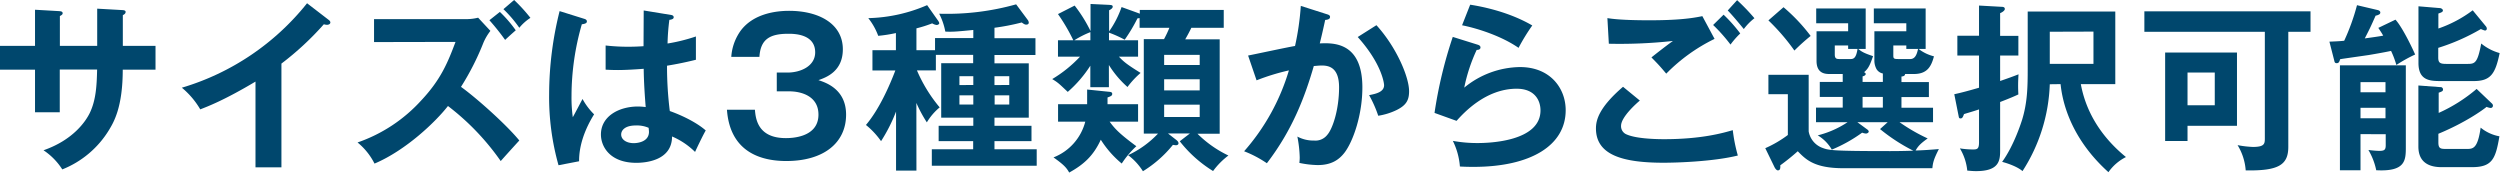
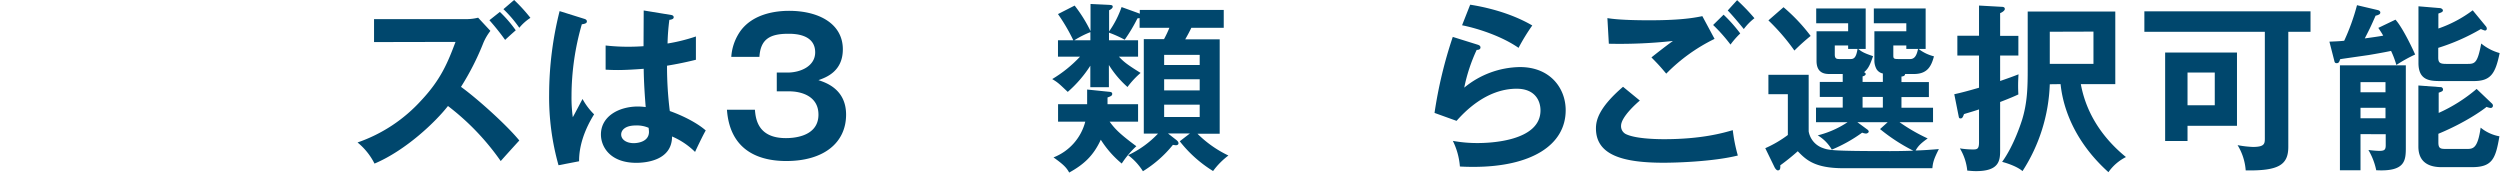
<svg xmlns="http://www.w3.org/2000/svg" viewBox="0 0 900.23 62.14">
  <defs>
    <style>.cls-1{fill:#00476d;}</style>
  </defs>
  <g id="レイヤー_2" data-name="レイヤー 2">
    <g id="レイヤー_1-2" data-name="レイヤー 1">
-       <path class="cls-1" d="M35,3.12l9.23.52c.59.07,1,.19,1,.65,0,.71-.71,1-1,1.17V16.51H56v8.58H44.2c0,13.65-3.31,19-4.94,21.71A34.69,34.69,0,0,1,22.43,61a23.35,23.35,0,0,0-6.76-6.89c10.85-3.77,15.27-10.6,16.64-13.39,2.27-4.68,2.53-9.95,2.66-15.67H21.52V40.43H12.61V25.09H0V16.51H12.61v-13L21.19,4c.59.06,1.37.06,1.37.78,0,.45-.46.71-1,1V16.51H35Z" />
-       <path class="cls-1" d="M101.34,60.26H92V29.38c-11.24,6.7-17.1,8.91-19.89,10a29.19,29.19,0,0,0-6.63-7.8A90.66,90.66,0,0,0,110.57,1.17l7.8,6c.39.32.59.59.59.91,0,.58-.65.85-1.17.85a3.64,3.64,0,0,1-1.17-.2,105.29,105.29,0,0,1-15.28,14.17Z" />
      <path class="cls-1" d="M134.69,15.15V6.89h33a17.89,17.89,0,0,0,4.48-.52l4.42,4.75a19.35,19.35,0,0,0-2.47,4.16,94.86,94.86,0,0,1-8.12,16c5.59,4,16.38,13.65,21,19.31-2.27,2.47-5.91,6.5-6.69,7.41a89.06,89.06,0,0,0-19-19.83c-4.35,5.59-15.08,15.93-26.45,20.74a23.38,23.38,0,0,0-6.11-7.61,55.32,55.32,0,0,0,23-15.21c7-7.47,9.49-13.58,12.28-21ZM180,4.29a44.86,44.86,0,0,1,5.72,6.63c-.26.2-2.6,2.28-3.83,3.45a83.63,83.63,0,0,0-5.66-7.09ZM185.13,0A59.17,59.17,0,0,1,191,6.43,17.16,17.16,0,0,0,187,10a44.16,44.16,0,0,0-5.72-6.7Z" />
      <path class="cls-1" d="M210.55,6.83c.52.19.78.45.78.91,0,.71-1,.9-1.82,1a93.56,93.56,0,0,0-3.71,25.8,51.12,51.12,0,0,0,.46,7.67c.58-1,3-5.65,3.51-6.56a23.45,23.45,0,0,0,4.16,5.52c-3.32,5.33-5.46,11.25-5.4,16.9l-7.41,1.43a90.29,90.29,0,0,1-3.38-25.67A123.75,123.75,0,0,1,201.51,4Zm31.13-1.44c.72.13.91.46.91.85,0,.65-.91.84-1.56.91a78.14,78.14,0,0,0-.65,8.52,63.51,63.51,0,0,0,10.21-2.54v8.39c-5.27,1.3-8.52,1.82-10.4,2.14a129.47,129.47,0,0,0,1,16.32c5.59,2,10.34,4.68,12.94,7-1,1.69-3.38,6.69-3.84,7.73A26.71,26.71,0,0,0,242,49.14c0,8.91-10,9.49-12.87,9.49-9.43,0-12.74-5.78-12.74-10.2,0-6.5,6.37-10.08,13.39-10.08a25.14,25.14,0,0,1,2.73.2c-.2-2.54-.65-8.06-.72-13.78-4,.32-7.28.45-9.23.45s-3.12-.06-4.48-.13V16.38a71.08,71.08,0,0,0,8.06.45c2.66,0,4.42-.12,5.59-.19,0-.58.06-11.38.06-12.87ZM228.94,45.18c-4,0-5.26,1.82-5.26,3.25,0,1.82,1.88,3.12,4.55,3.12.45,0,5.46-.07,5.46-4.1a12.86,12.86,0,0,0-.13-1.43A10.62,10.62,0,0,0,228.94,45.18Z" />
      <path class="cls-1" d="M271.84,39.52c.26,3.19,1,10.21,11.12,10.21,1.56,0,11.76,0,11.76-8.45,0-6.76-6.3-8.39-10.53-8.39h-4.48V26.13h3.83c4.81,0,10-2.34,10-7.28,0-6.69-7.73-6.69-9.68-6.69-6.7,0-10,2-10.4,8.32H263.33a18.2,18.2,0,0,1,3.38-9.43c4.61-6.17,12.74-7.15,17.42-7.15,10.79,0,19.37,4.68,19.37,13.85,0,8-6.05,10.14-8.78,11.11,2.54.85,9.95,3.19,9.95,12.42,0,10.14-8.06,16.7-21.52,16.7-11.24,0-20.41-4.81-21.38-18.46Z" />
-       <path class="cls-1" d="M330,61.43h-7.34V40.17a58.71,58.71,0,0,1-5.4,10.66A28.5,28.5,0,0,0,311.82,45c4.74-5.59,8.45-14,10.59-19.63h-8.25V18.07h8.45V11.9a49.87,49.87,0,0,1-6.37,1,22.94,22.94,0,0,0-3.58-6.37,56.39,56.39,0,0,0,21.19-4.68l3.71,5.26c.52.72.65,1,.65,1.3s-.52.59-.91.59a4.06,4.06,0,0,1-1.63-.59A45.62,45.62,0,0,1,330,10.21v7.86h6.7V13.71h13.78V10.79c-6,.59-7.41.71-10.08.59a23.15,23.15,0,0,0-2.21-6.44A92.08,92.08,0,0,0,365.9,1.56l4.16,5.59a1.79,1.79,0,0,1,.39,1c0,.52-.45.72-.91.72s-.84-.2-1.62-.78A82.25,82.25,0,0,1,358.1,10v3.76h14.76v6.05H358.1v3h12.35V42.38H358.1v2.93h13.33v5.52H358.1v2.93h15.21v5.91H335.54V53.76h14.89V50.83H338V45.31h12.48V42.38H338.92V22.75h11.51v-3H337v5.59h-6.82a53.15,53.15,0,0,0,8.19,13.33,20.77,20.77,0,0,0-4.62,5.39,47.63,47.63,0,0,1-3.77-7Zm20.48-30.81V27.43h-5v3.19Zm-5,3.7v3.32h5V34.32Zm17.95-3.7V27.43H358.1v3.19Zm-5.27,3.7v3.32h5.27V34.32Z" />
      <path class="cls-1" d="M399.31,31.4h-6.69V23.66a43.54,43.54,0,0,1-8.13,9.43c-3.25-3.06-3.38-3.25-5.59-4.62a45.84,45.84,0,0,0,10-8.06h-7.93V14.5h5.52a66,66,0,0,0-5.52-9.43l6-3.06a51,51,0,0,1,5.72,9.17V1.43l6.69.32c.78.07,1.3.07,1.3.65s-.71,1-1.3,1.31v7.6a34.85,34.85,0,0,0,4.49-8.77l5.91,2.14c.2.07.46.2.65.26V3.58h30.23V10H429c-.52,1.1-1.37,2.72-2.21,4.16h12.41v34h-8A40.35,40.35,0,0,0,442.34,56a26.47,26.47,0,0,0-5.52,5.59,45.58,45.58,0,0,1-12-10.72l3.64-2.8h-7.86l2.66,2.08c.46.33,1.11.85,1.11,1.43s-.59.72-.91.72-.52-.07-1.11-.13a42.32,42.32,0,0,1-10.79,9.49,21.7,21.7,0,0,0-5.33-5.79A35.23,35.23,0,0,0,417,48.1h-5.13v-34h7.28A38.12,38.12,0,0,0,421.09,10H410.36V6.5c-.26.06-.45.06-.78.13A59.11,59.11,0,0,1,405,14.3a40.76,40.76,0,0,0-5.66-2.54V14.5h10.47v5.91h-6.89c1.75,1.89,3,2.86,7.8,5.85A30.56,30.56,0,0,0,406,31.33a35.73,35.73,0,0,1-6.7-7.93ZM381,43.81v-6.3h10.47V32.24l7.6.78c.85.07,1.43.13,1.43.78s-.45.85-1.69,1.3v2.41h11v6.3H399.57c1.89,2.6,3.64,4.42,9.62,8.84a32.42,32.42,0,0,0-5.26,6.24,36,36,0,0,1-7.54-8.58c-2.67,5.79-6.11,8.91-11.38,11.83-1-1.82-2.08-2.92-5.65-5.46A18.9,18.9,0,0,0,390.8,43.81Zm11.64-32.24a34.12,34.12,0,0,0-5.79,2.93h5.79ZM432,23.4V19.76H419.2V23.4ZM419.2,28.54v4H432v-4Zm0,9.16v4.42H432V37.7Z" />
-       <path class="cls-1" d="M477.64,5.07c.65.19,1.3.39,1.3,1s-.39,1-1.75,1.11c-1.11,5.14-1.63,7.15-1.95,8.45,4.68-.19,15.34-.65,15.34,15.86,0,9.75-3.25,19.24-6.37,23.4-2.08,2.73-4.88,4.55-9.69,4.55a34.37,34.37,0,0,1-6.63-.78,15.49,15.49,0,0,0,.13-2,44.21,44.21,0,0,0-.85-7.48,12.24,12.24,0,0,0,6.05,1.43,5.36,5.36,0,0,0,4.68-2c2-2.21,4.29-9.23,4.29-17.16,0-7.21-3.7-7.86-6.3-7.86-.78,0-2,.13-2.8.19-3.12,10.73-7.54,22.82-16.9,35A40.08,40.08,0,0,0,448,54.47a77.27,77.27,0,0,0,16.12-29.12,78.41,78.41,0,0,0-11.64,3.58L449.43,20c2.66-.52,14.49-3.06,16.9-3.44a95.61,95.61,0,0,0,2.08-14.44Zm18,4c7.21,7.92,11.76,18.65,11.76,23.79,0,3.18-1,5.07-4.61,6.82a23.52,23.52,0,0,1-6.5,2A42.16,42.16,0,0,0,493,34.26c2.41-.46,5.4-1.11,5.4-3.58,0-.71-.85-7.73-9.49-17.35Z" />
      <path class="cls-1" d="M532,16.06c.46.13,1.11.39,1.11,1,0,.85-.91.91-1.37.91a60.37,60.37,0,0,0-4.48,13.59,32.19,32.19,0,0,1,20.08-7.41c10.86,0,16.45,7.6,16.45,15.53,0,12.68-12.55,20.41-33.22,20.41-2,0-3.64-.06-4.87-.13a25.25,25.25,0,0,0-2.54-9.23,49.18,49.18,0,0,0,9,.78c4.1,0,22.56-.58,22.56-11.76,0-3.45-1.95-7.8-8.58-7.8-11.25,0-19.24,8.9-21.65,11.57l-7.93-2.86a158,158,0,0,1,6.57-27.37Zm-2.6-14.37c4.62.71,14.11,2.66,22.36,7.48a71.51,71.51,0,0,0-4.94,8.06c-6.11-4.23-14.69-7-20.34-8.13Z" />
      <path class="cls-1" d="M590.49,36.21c-1,.84-6.76,5.85-6.76,9.1a3.18,3.18,0,0,0,1.62,2.92c3.19,1.63,10.14,1.89,13.85,1.89,13.65,0,21.38-2.28,24.76-3.25A57.41,57.41,0,0,0,625.78,56c-8.9,2.21-22.23,2.6-26.71,2.6-14.63,0-24.38-2.73-24.38-12.35,0-2.92,1-7.47,9.75-15ZM617.4,14A63,63,0,0,0,600,26.52c-2.53-3-2.86-3.31-5.33-5.85,2.28-1.82,5.07-4,7.74-5.92a176.15,176.15,0,0,1-23.08,1l-.52-9.23c4.55.78,12.55.78,15.41.78,9.49,0,14.88-.65,18.78-1.49Zm3.25-8.71a52.69,52.69,0,0,1,6,6.76,29.58,29.58,0,0,0-3.51,4A58,58,0,0,0,616.88,9ZM625.52.06a73.28,73.28,0,0,1,6.24,6.5,20,20,0,0,0-3.83,3.9c-1.63-2-4.36-5.26-5.79-6.69Z" />
      <path class="cls-1" d="M670.7,29.51H678V26.46a3.42,3.42,0,0,1-2.27-1.56,6.44,6.44,0,0,1-.78-3.25V11.25h11.5V8.38h-11.7V3.05h18.66V17.62h-2.54a14.86,14.86,0,0,0,5.53,2.66c-1,3.84-2.54,6.37-7.28,6.37H686c0,.72-.78.85-1.3.91v2h9.88v5.4h-9.88v3.83h11.37V44H684a64.44,64.44,0,0,0,10.14,5.85c-2.66,1.88-3.51,2.86-4.35,4.35,3.77-.13,5.78-.32,8.38-.52-1.82,3.58-2.14,4.81-2.34,6.89H663.68c-10.47,0-13.52-3.25-16.32-6.11a78.34,78.34,0,0,1-6.3,5.07c.06.85.06,1.82-.85,1.82-.52,0-1-.71-1.23-1.17l-3.32-6.82a41.11,41.11,0,0,0,8.13-4.75V33.93h-7v-7h14.5V47.32a7.74,7.74,0,0,0,4.74,5.85c2.41.91,3.12,1.24,24.58,1.24,4.61,0,7-.13,8.38-.13a64.86,64.86,0,0,1-12-7.8L679.74,44H668.82l3.44,2.53c.2.13.65.46.65.85s-.58.71-1,.71a4.61,4.61,0,0,1-1.37-.32,53,53,0,0,1-10.92,6.11,14.28,14.28,0,0,0-5.07-5.14A34.32,34.32,0,0,0,665.3,44H653.93V38.74h9.62V34.91h-8.26v-5.4h8.26V26.65H659c-1.56,0-4.88,0-4.88-4.74V11.25H665.5V8.38H654V3.05h17.82V17.62h-2.67c1.3,1.1,2.4,1.62,5.33,2.6-1,2.79-1.56,4.42-3.25,5.78.32.13.59.33.59.65,0,.52-.78.78-1.11.85ZM642.23,2.6A63.65,63.65,0,0,1,652,12.94a74.49,74.49,0,0,0-5.85,5.26,75.17,75.17,0,0,0-9.36-10.86Zm24.18,18.66c1.17,0,2-.52,2.47-3.64H665.5V16.38h-4.81v3.25c0,1.63.78,1.63,1.89,1.63ZM678,34.91H670.7v3.83H678Zm9.88-13.65c2,0,2.47-2.28,2.8-3.64h-4.23V16.38h-4.68V19.7c0,1.3,0,1.56,1.76,1.56Z" />
      <path class="cls-1" d="M712.63,2l8.06.45c.52,0,1.23.07,1.23.78s-1.3,1.37-1.69,1.5v8.19h6.57V20h-6.57v9.17c3.38-1.17,4.62-1.63,6.63-2.41A54.37,54.37,0,0,0,726.8,34c-1.24.58-2.67,1.23-6.57,2.73V54.28c0,3.64-.45,7.34-8.64,7.34-1.37,0-2.34-.13-3.19-.19a19.21,19.21,0,0,0-2.66-8,29.54,29.54,0,0,0,4.81.39c1.49,0,2.08-.26,2.08-2.6V39.39c-2.08.72-3.77,1.17-5.4,1.69-.39,1-.58,1.56-1.23,1.56s-.59-.32-.78-1.17l-1.5-7.54c2.41-.52,5.07-1.23,8.91-2.34V20h-7.8V12.87h7.8Zm25.48,28.34a61.34,61.34,0,0,1-9.82,31.27c-1.88-1.63-5.52-2.86-7.34-3.32,4.35-6,6.95-14.43,7.21-15.21,1.89-6.24,2-11.63,2-18.46V4.16H761.7V30.29H749.29c2.27,12.35,9.62,20.87,16.25,26.26A17,17,0,0,0,759.23,62C746.17,50.25,742.72,37.57,742,30.29Zm0-18.91V23h15.73V11.38Z" />
      <path class="cls-1" d="M824,52.85c0,6.56-3.51,8.71-15.34,8.51a20.08,20.08,0,0,0-2.93-9.1,35.92,35.92,0,0,0,5.53.65c4.29,0,4.29-1.23,4.29-3.25V11.44H772.17V4.09H832v7.35h-8ZM805.52,18.92V45.31H787.71v5.46h-8.06V18.92Zm-17.81,7.21V37.9h9.81V26.13Z" />
      <path class="cls-1" d="M862.59,7.08c2.73,3,6.63,11.45,7.08,12.55a51.54,51.54,0,0,0-6.76,3.77A32,32,0,0,0,861,18.33c-1.75.39-5.13,1-8.12,1.5-8.58,1.23-9.49,1.36-10.21,1.49-.26.85-.45,1.43-1.23,1.43s-.78-.52-.91-1L838.8,15c3.12-.13,4.22-.2,5.33-.33a77.28,77.28,0,0,0,4.61-12.8l7.48,1.76c.52.13.91.45.91.84a.79.79,0,0,1-.52.78,3.6,3.6,0,0,1-1.17.39c-1.82,4.09-2,4.49-3.9,8.19,3.25-.45,5.13-.71,6.63-1-.46-.84-.85-1.42-1.76-2.79ZM850,48.3v13h-7.41V23.53h23.73V52.78c0,4.88,0,9.1-10.66,8.52A23.51,23.51,0,0,0,852.84,54a37.66,37.66,0,0,0,3.77.33c1.88,0,2.47-.26,2.47-2v-4Zm9-15.08V29.58h-9v3.64Zm0,9.36V38.81h-9v3.77Zm38.16-5.46c.45.39.52.65.52.91a.8.8,0,0,1-.91.84,5,5,0,0,1-1.37-.39c-1.17,1-7.6,5.66-17.36,9.69v3.12c0,2.27.85,2.34,2.87,2.34h7.28c2.27,0,4,0,5.07-7.67a14.74,14.74,0,0,0,6.76,3.12c-1.37,8.06-2.54,11.11-9.88,11.11H879.17c-4,0-8.33-1.36-8.33-7.41v-22l7.87.59a.86.86,0,0,1,1,.84c0,.59-.32.72-1.56,1.17v7.28a56.71,56.71,0,0,0,13.66-8.64Zm-2-27.63a1.38,1.38,0,0,1,.32.78.65.65,0,0,1-.71.72,11.23,11.23,0,0,1-1.43-.53,73.85,73.85,0,0,1-15.35,6.77v3.44c0,1.89.59,2.34,2.87,2.34h7.8c2.6,0,3.51-.45,4.81-7.34a18,18,0,0,0,6.63,3.44c-1.56,7.54-3.25,10.08-9.36,10.08H879c-3.91,0-8.13-.13-8.13-6.5V2.27l7.8.65c.26,0,1,.33,1,.85s-.52.71-1.63,1.11v5.39a44.82,44.82,0,0,0,12.36-6.56Z" />
    </g>
  </g>
</svg>